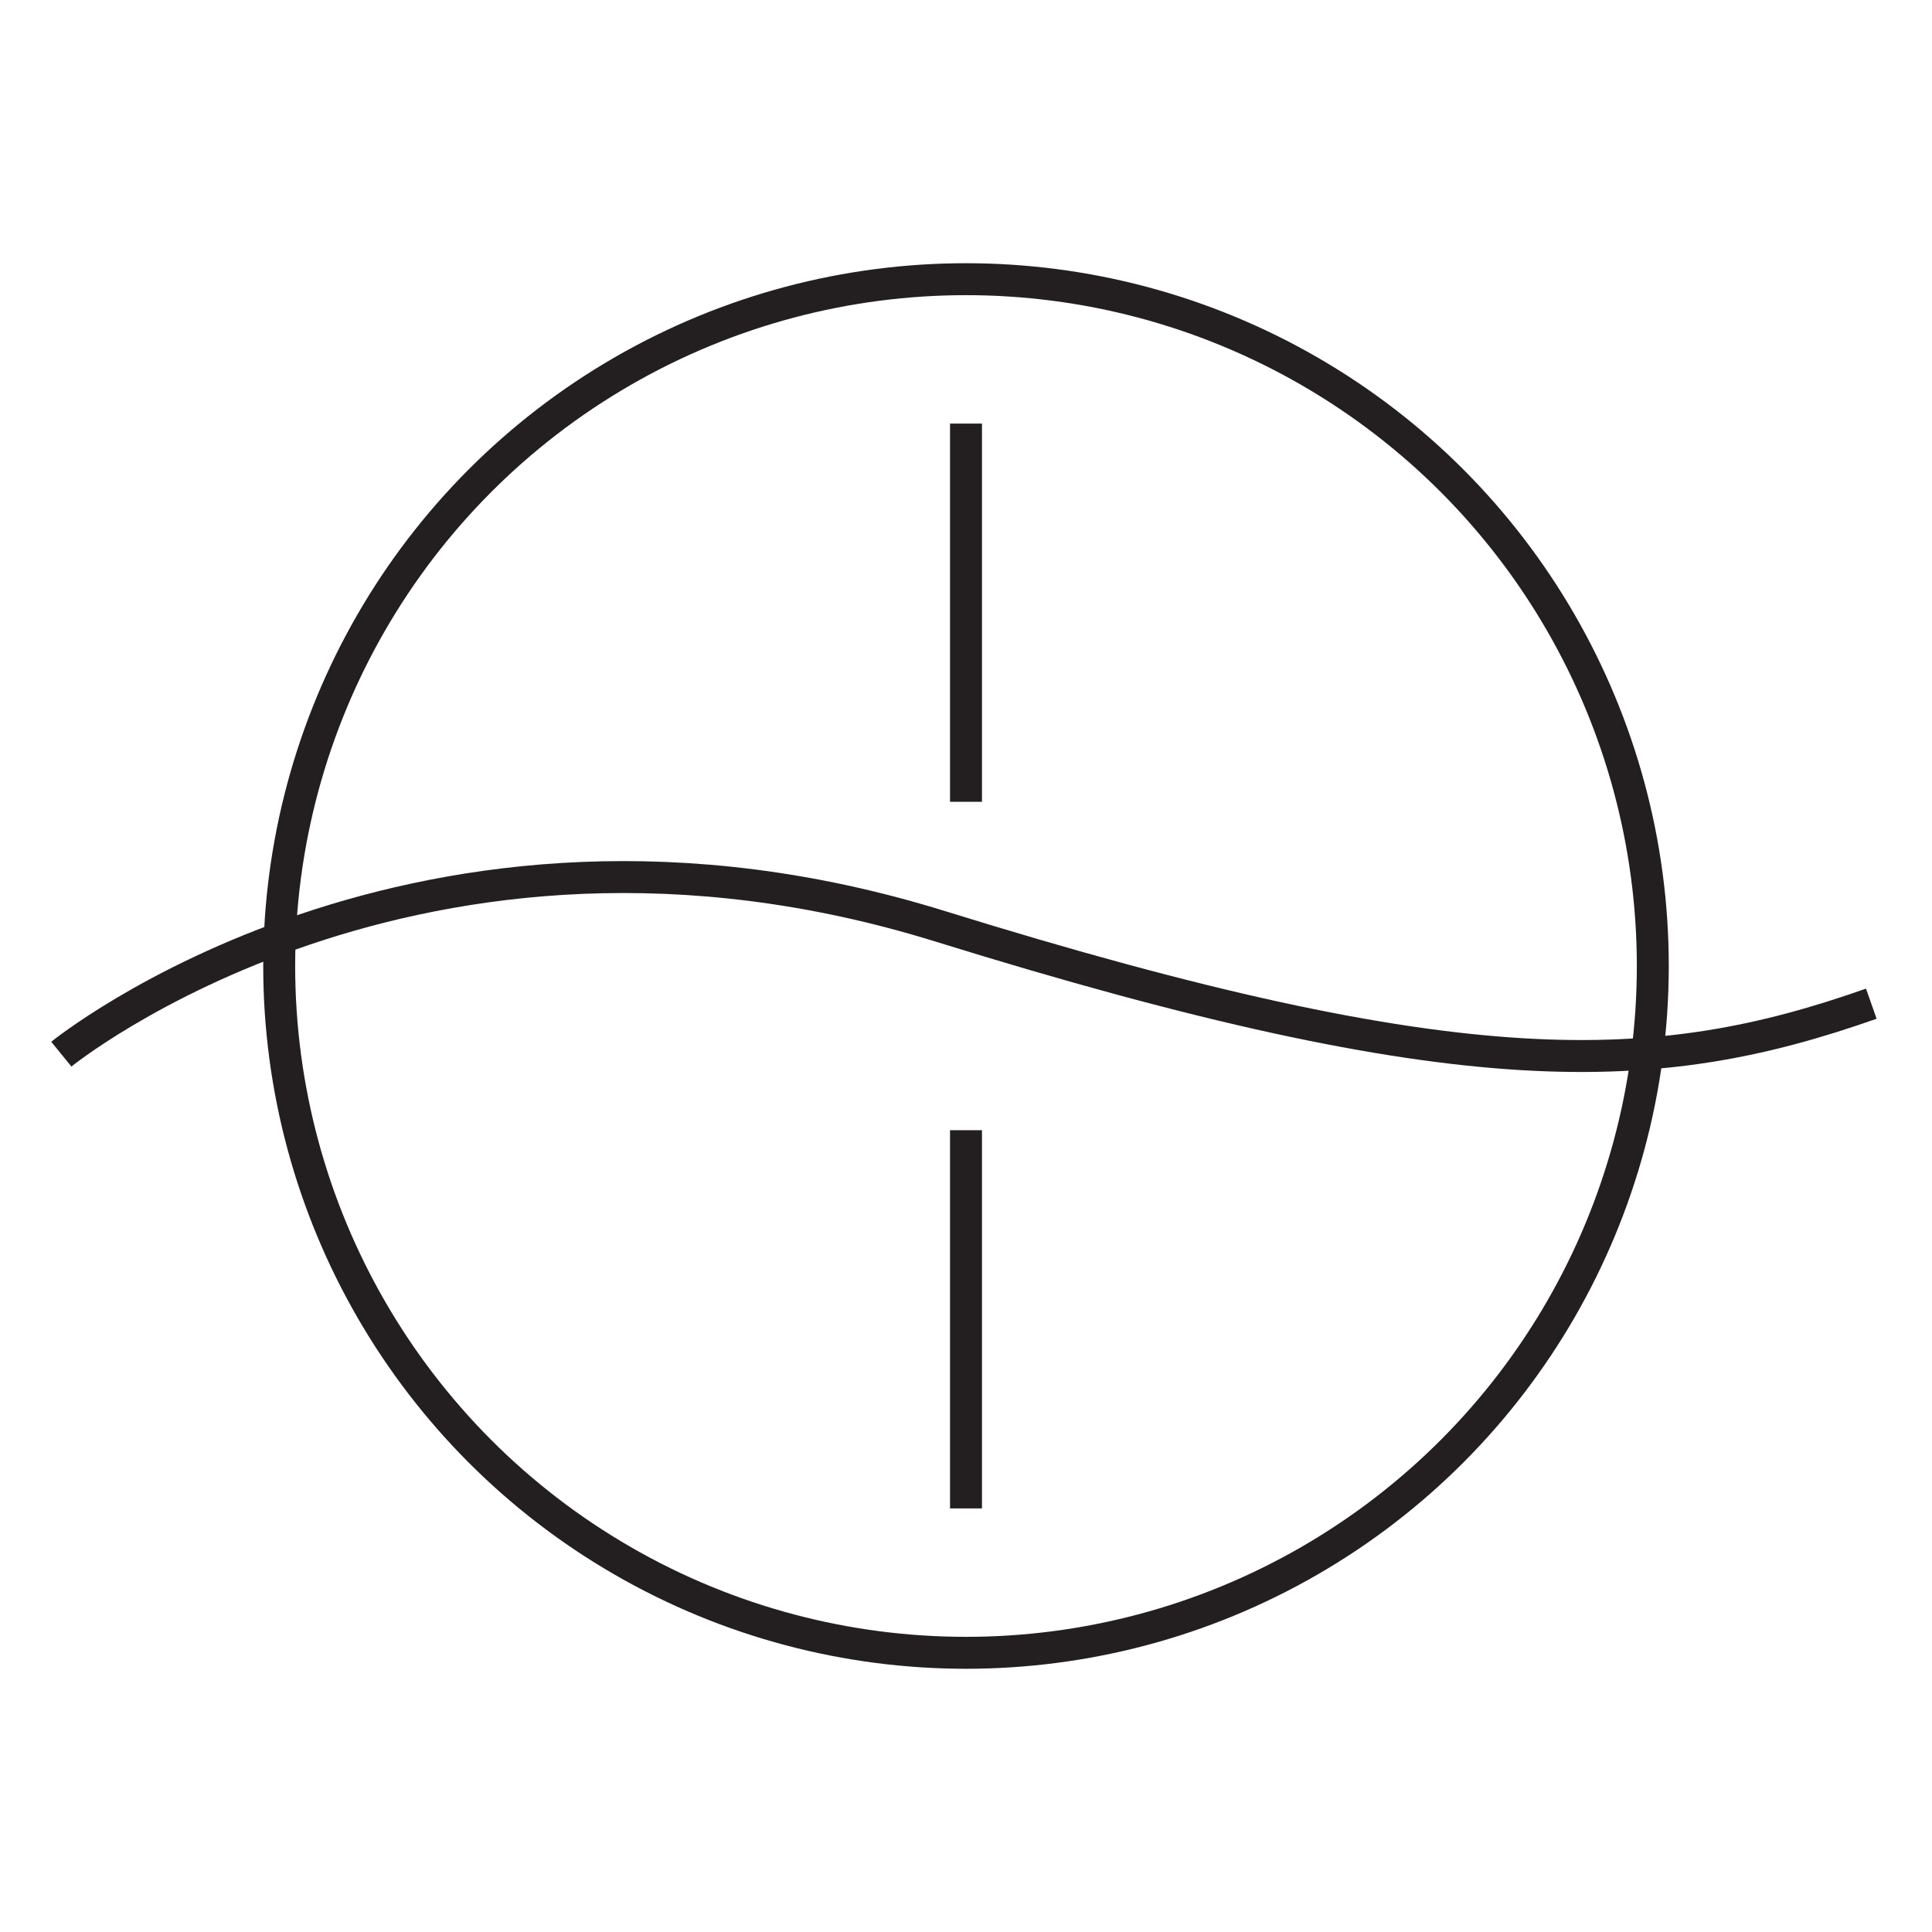
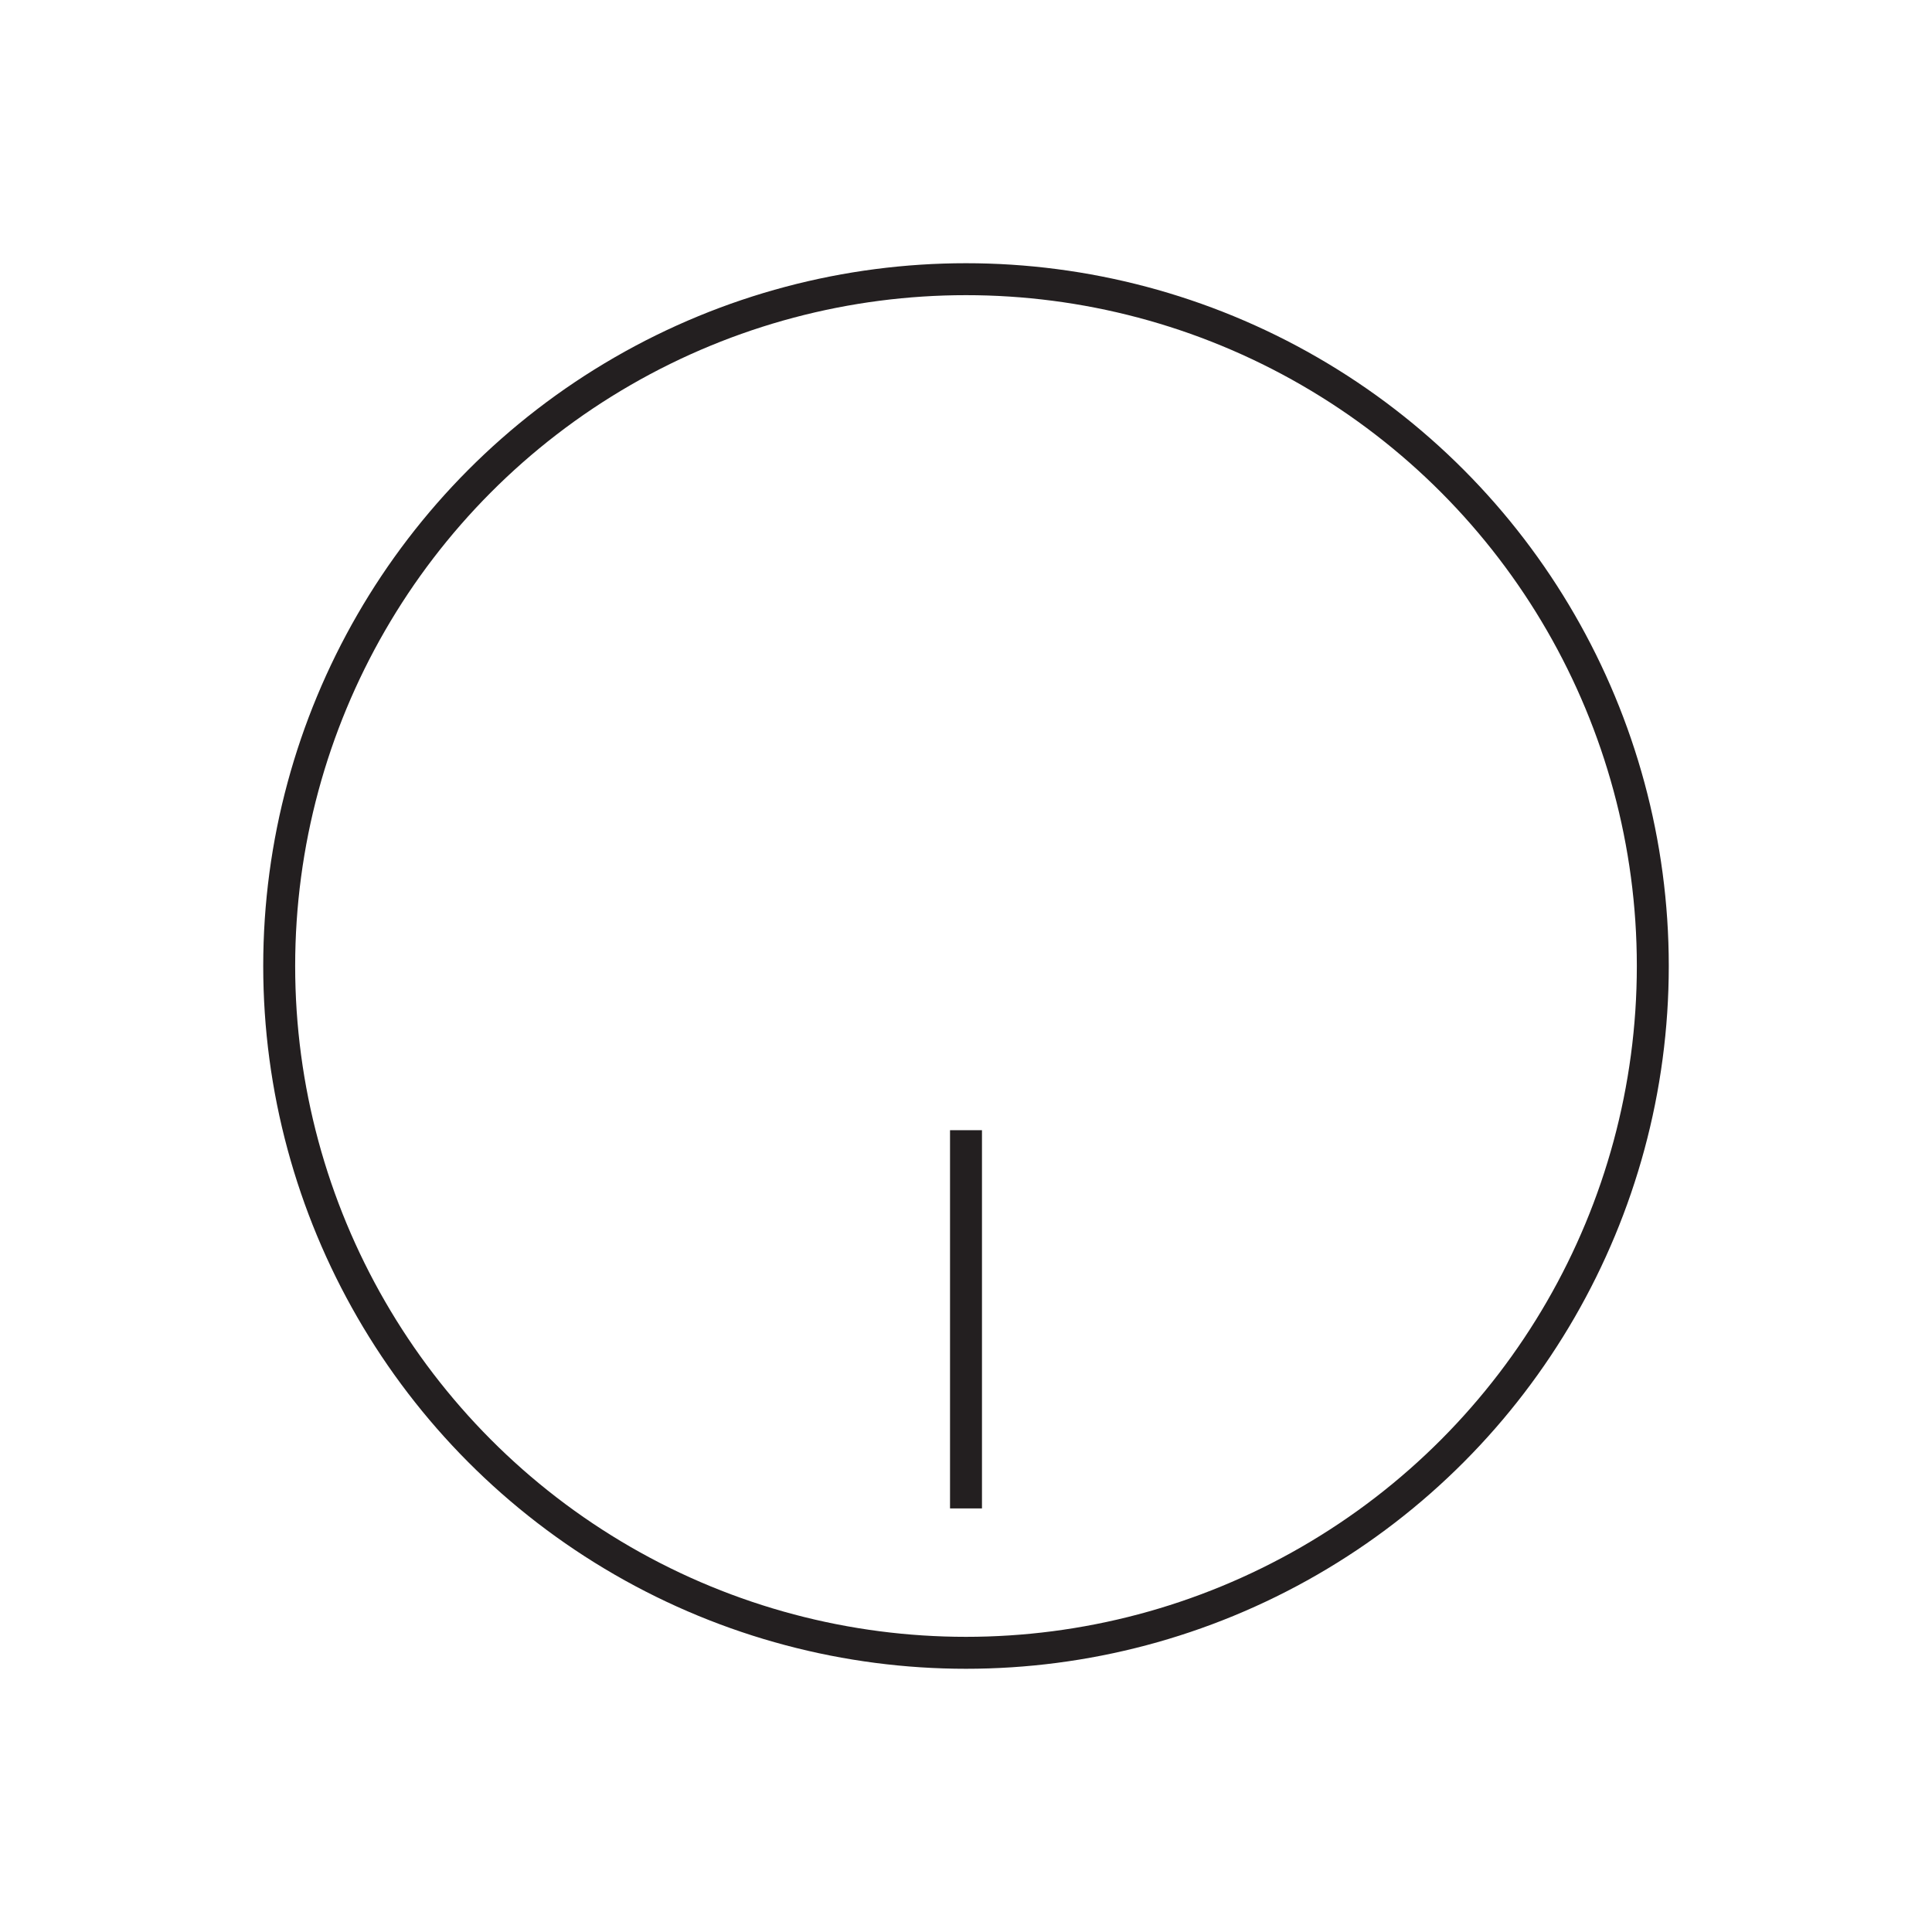
<svg xmlns="http://www.w3.org/2000/svg" id="Imparts_deep_long-lasting_moisture" viewBox="0 0 30.24 30.24">
  <defs>
    <style>.cls-1{fill:none;stroke:#231f20;stroke-miterlimit:10;stroke-width:.5px;}</style>
  </defs>
-   <line class="cls-1" x1="15.12" y1="6.63" x2="15.12" y2="12.55" />
  <line class="cls-1" x1="15.12" y1="17.69" x2="15.12" y2="23.61" />
  <circle class="cls-1" cx="15.12" cy="15.12" r="10.75" />
-   <path class="cls-1" d="m.96,16.5s5.58-4.54,13.76-2,11.22,2.39,14.57,1.21" />
</svg>